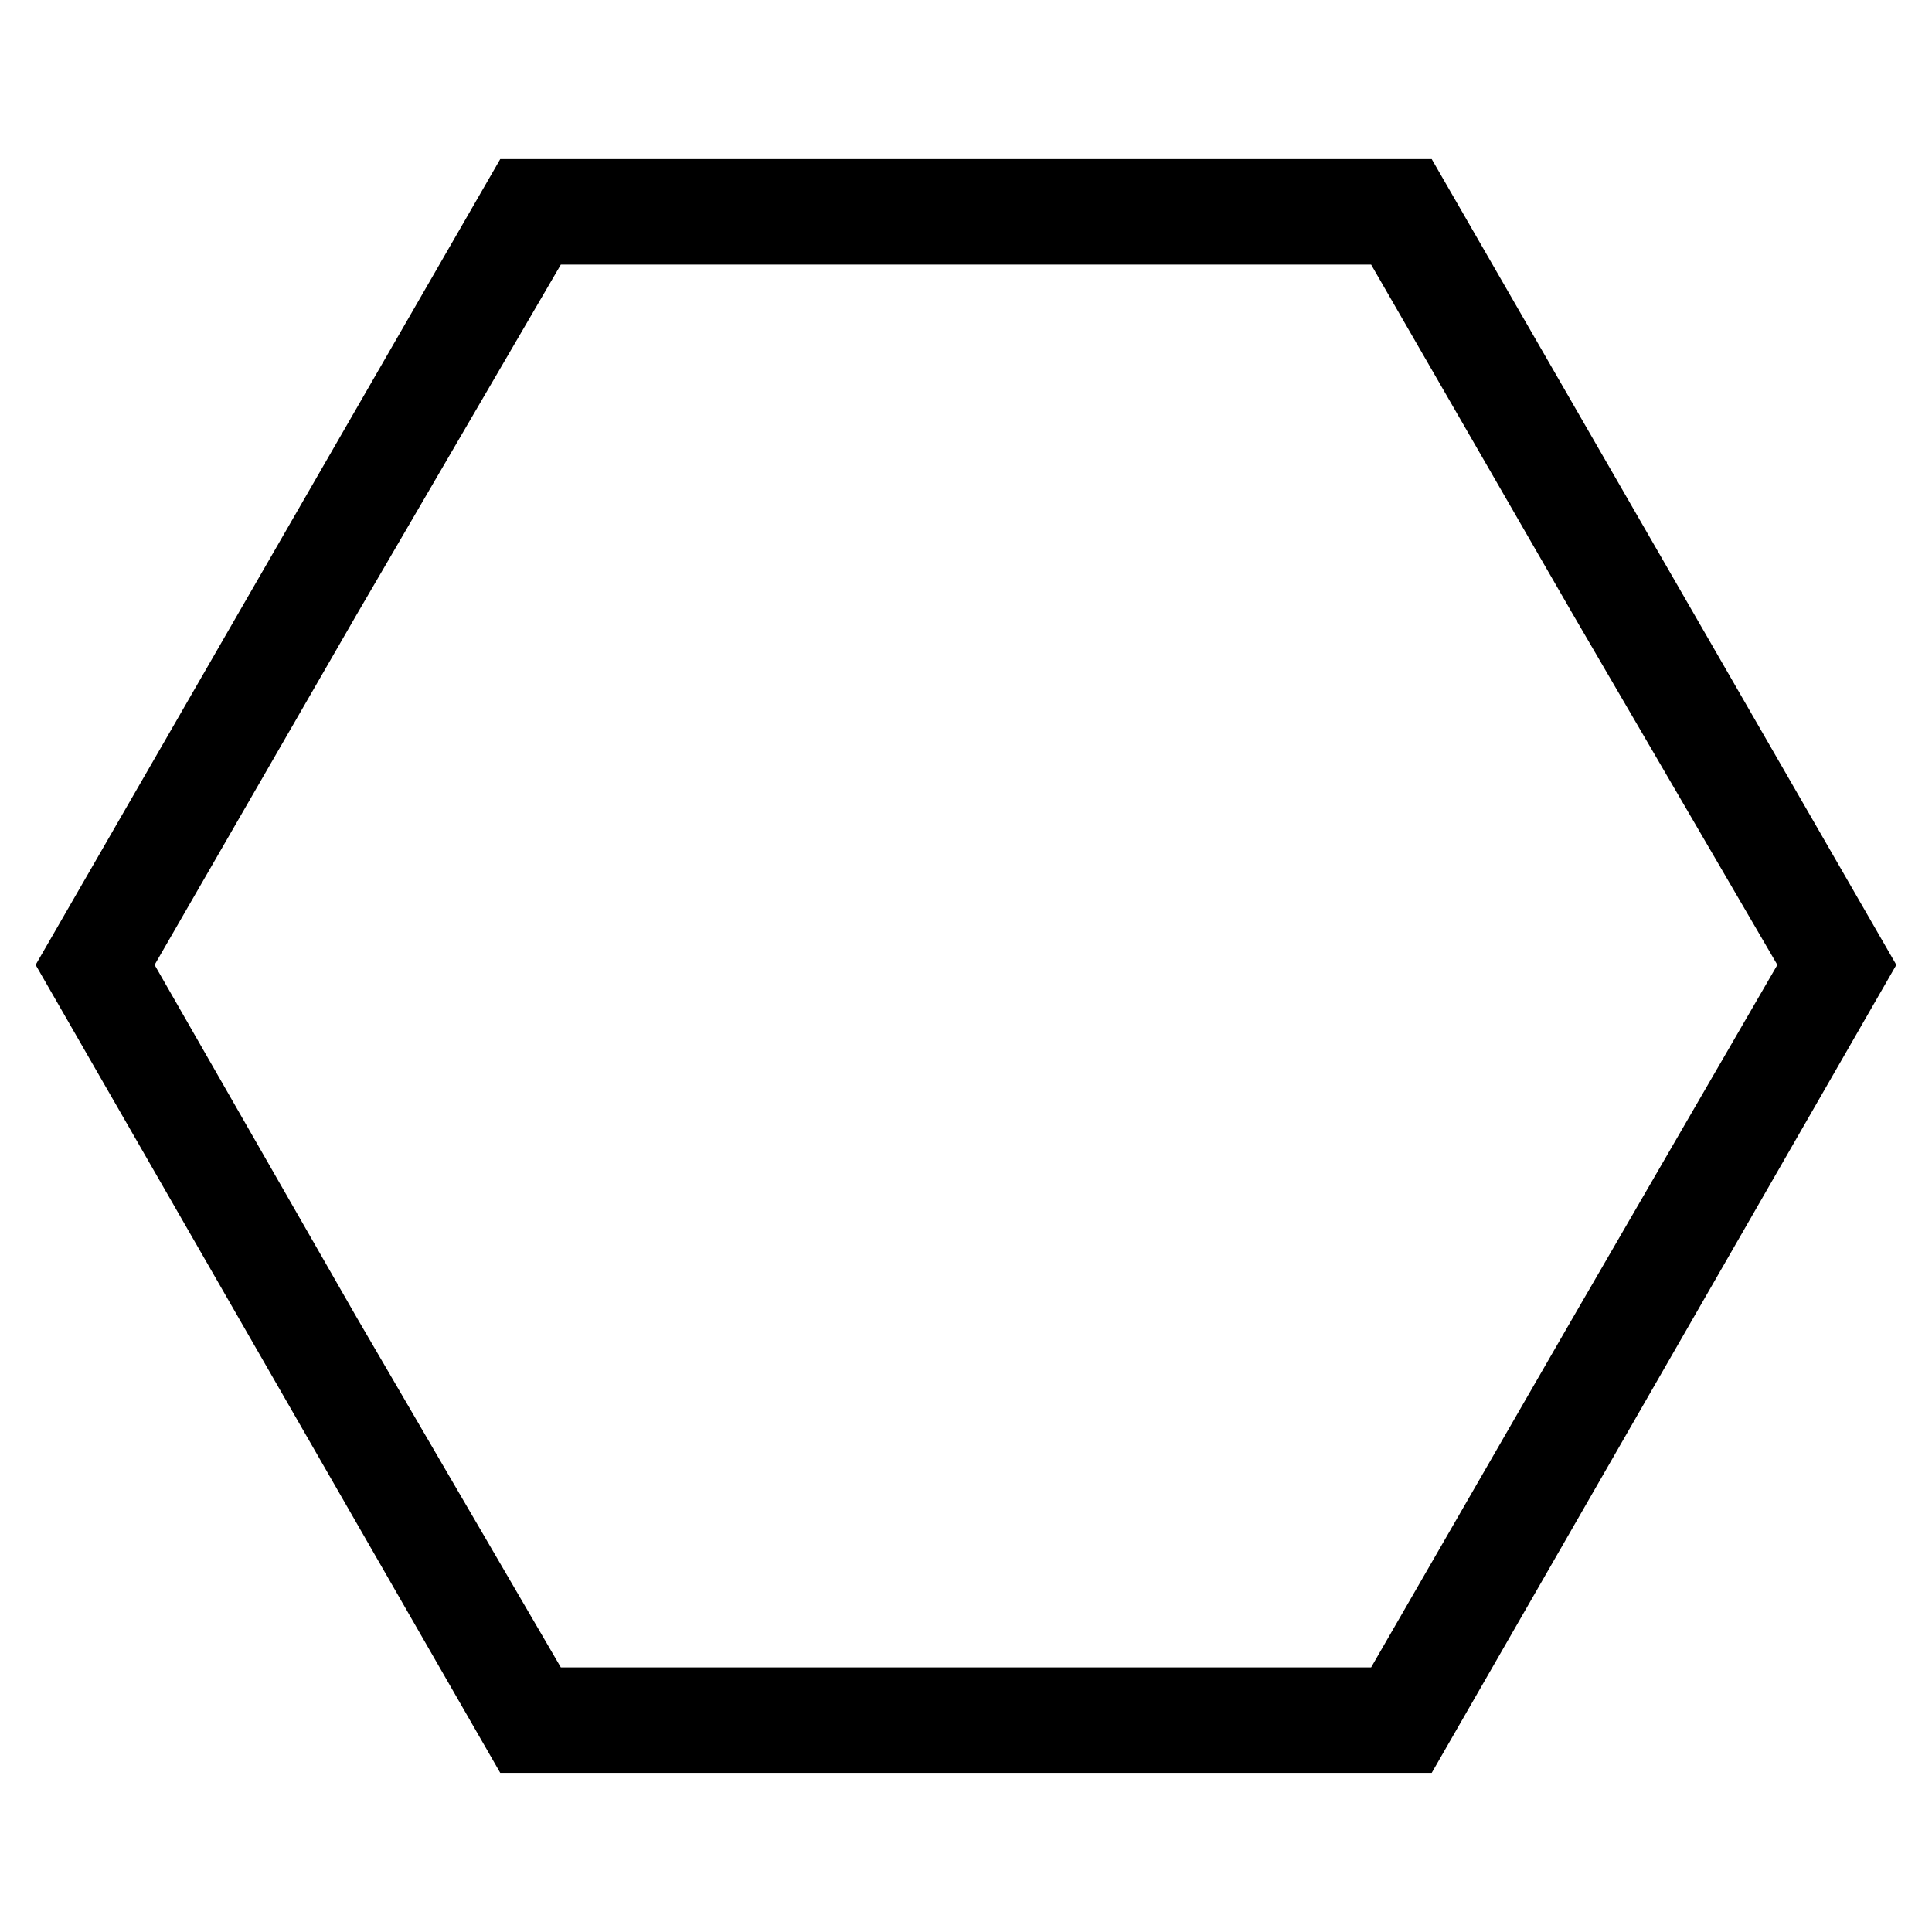
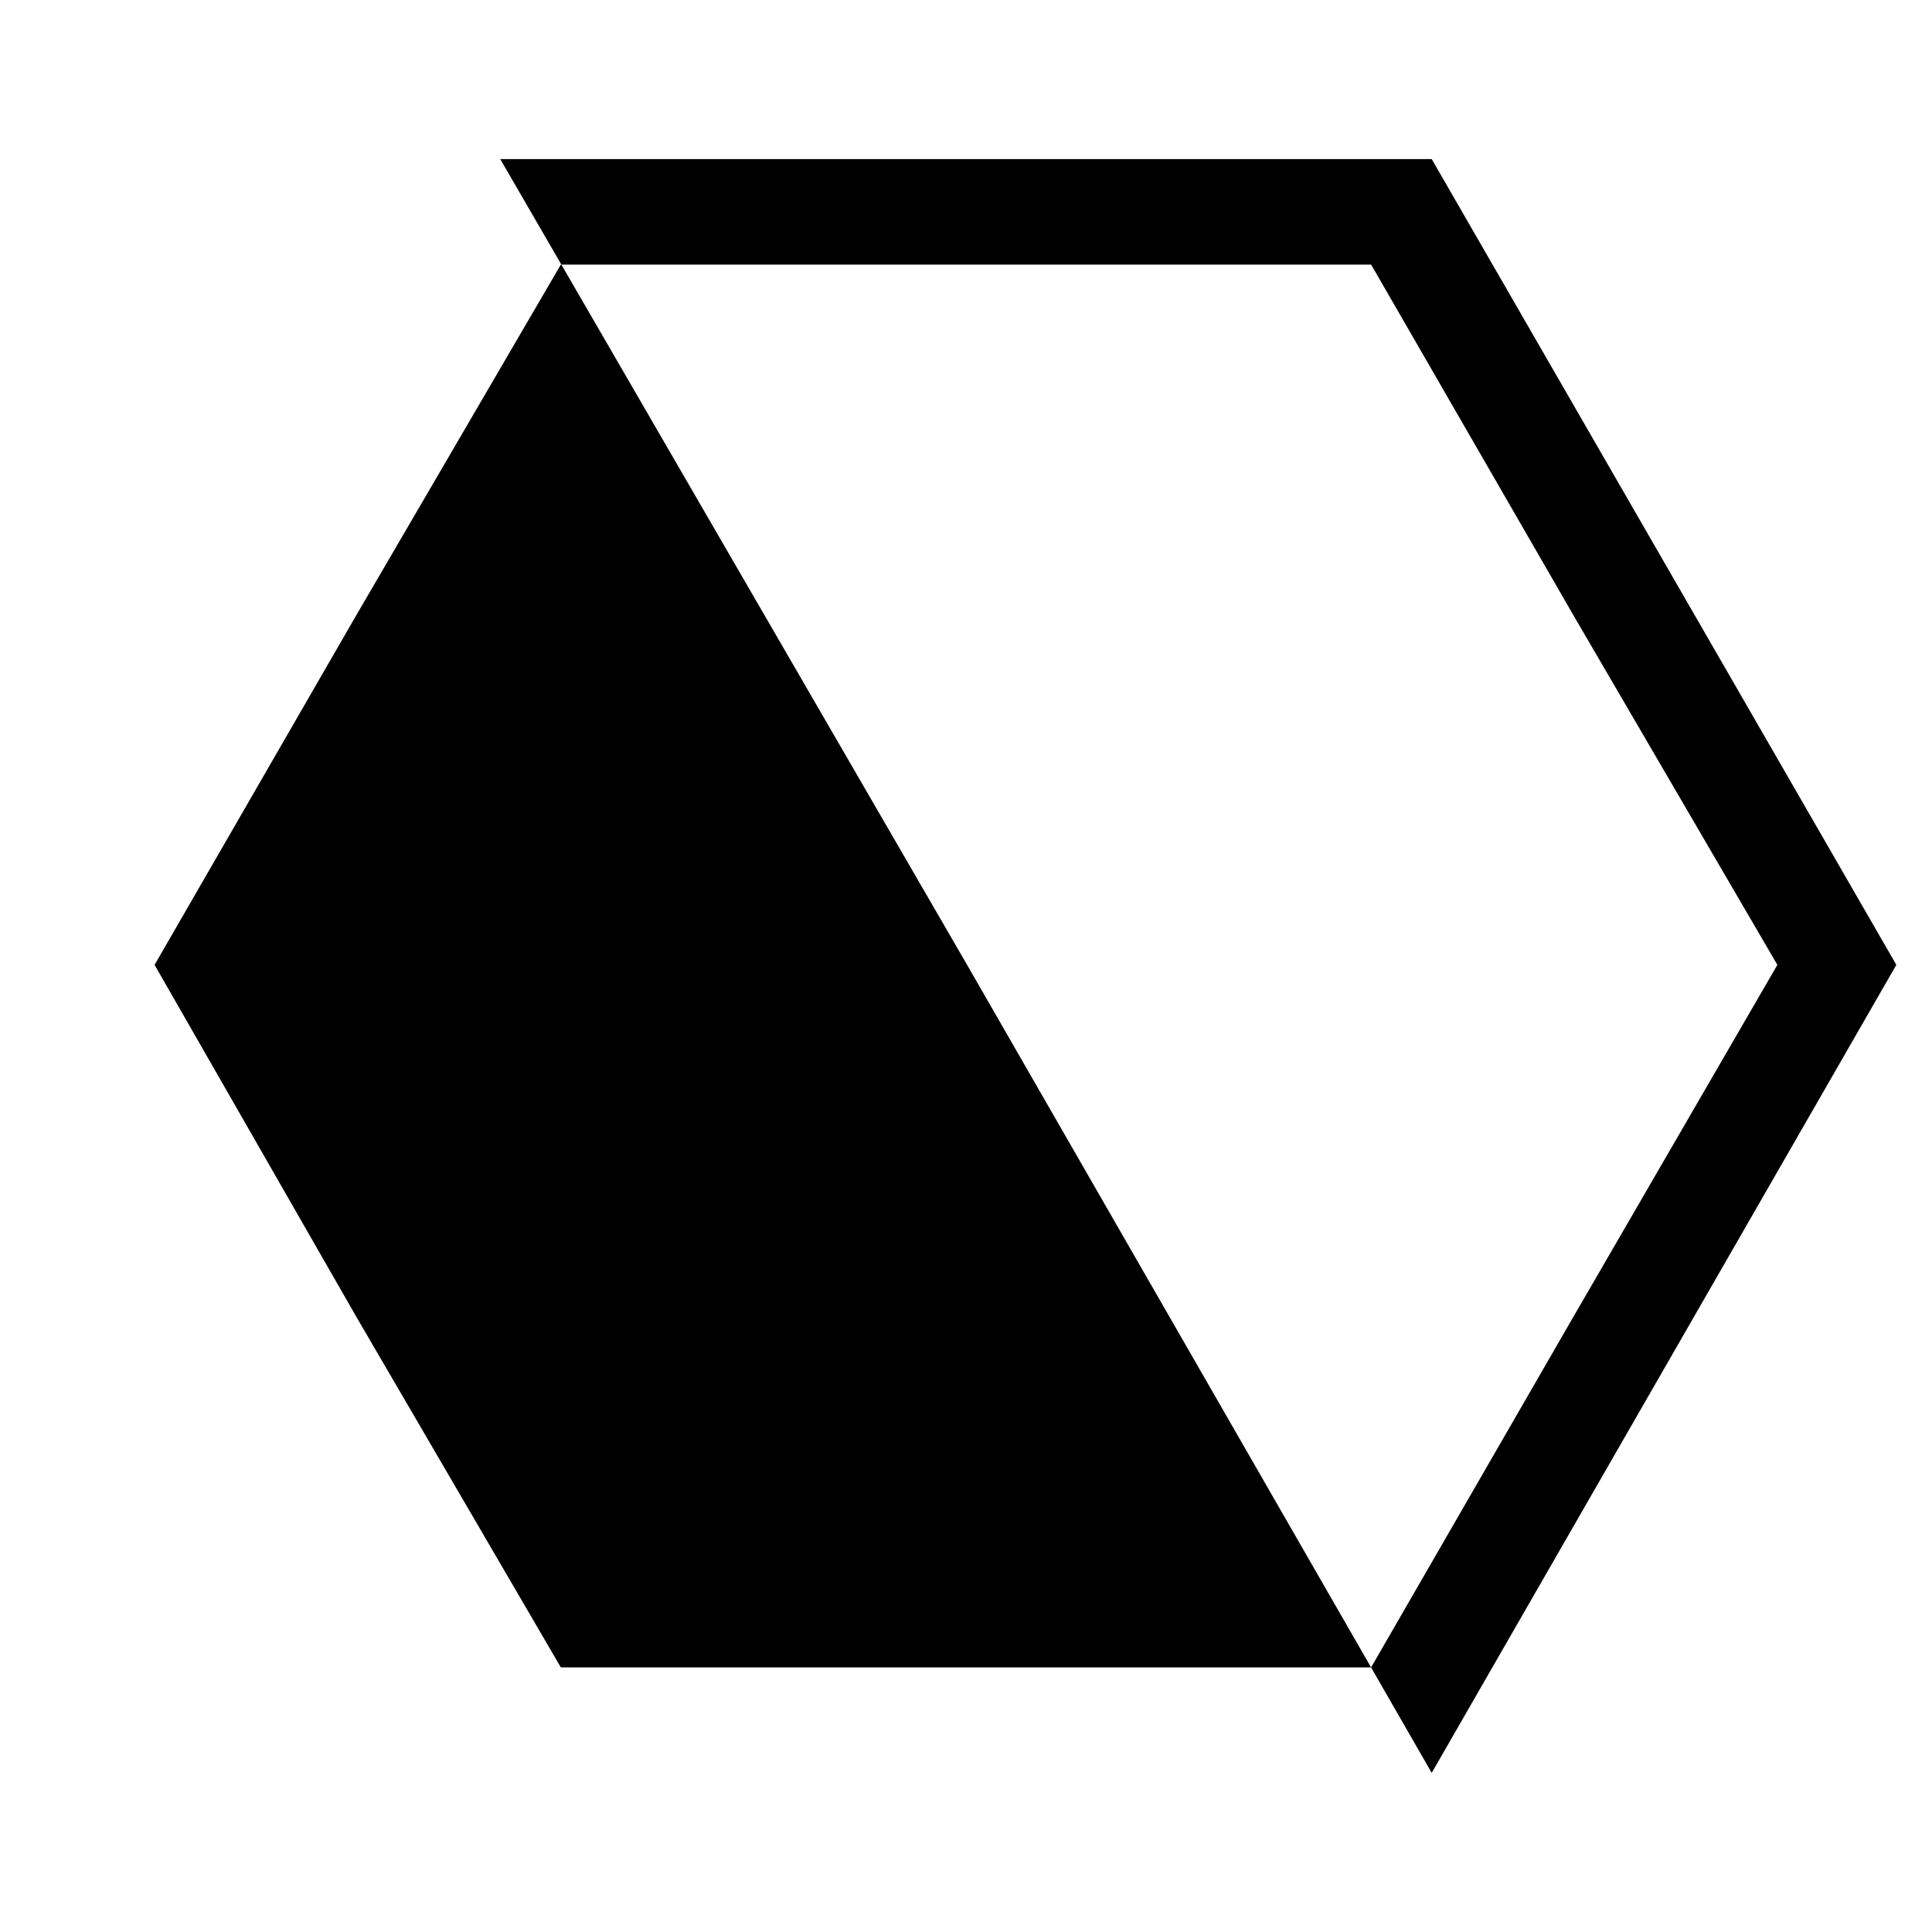
<svg xmlns="http://www.w3.org/2000/svg" fill="#000000" width="800px" height="800px" version="1.1" viewBox="144 144 512 512">
-   <path d="m276.57 186.16h246.85l123.13 213.54-123.13 214.13h-246.85l-123.13-214.13zm16.059 27.957h214.73l53.535 92.793 54.129 92.793-54.129 93.387-53.535 92.793h-214.73l-54.129-92.793-53.535-93.387 53.535-92.793z" fill-rule="evenodd" />
+   <path d="m276.57 186.16h246.85l123.13 213.54-123.13 214.13l-123.13-214.13zm16.059 27.957h214.73l53.535 92.793 54.129 92.793-54.129 93.387-53.535 92.793h-214.73l-54.129-92.793-53.535-93.387 53.535-92.793z" fill-rule="evenodd" />
</svg>